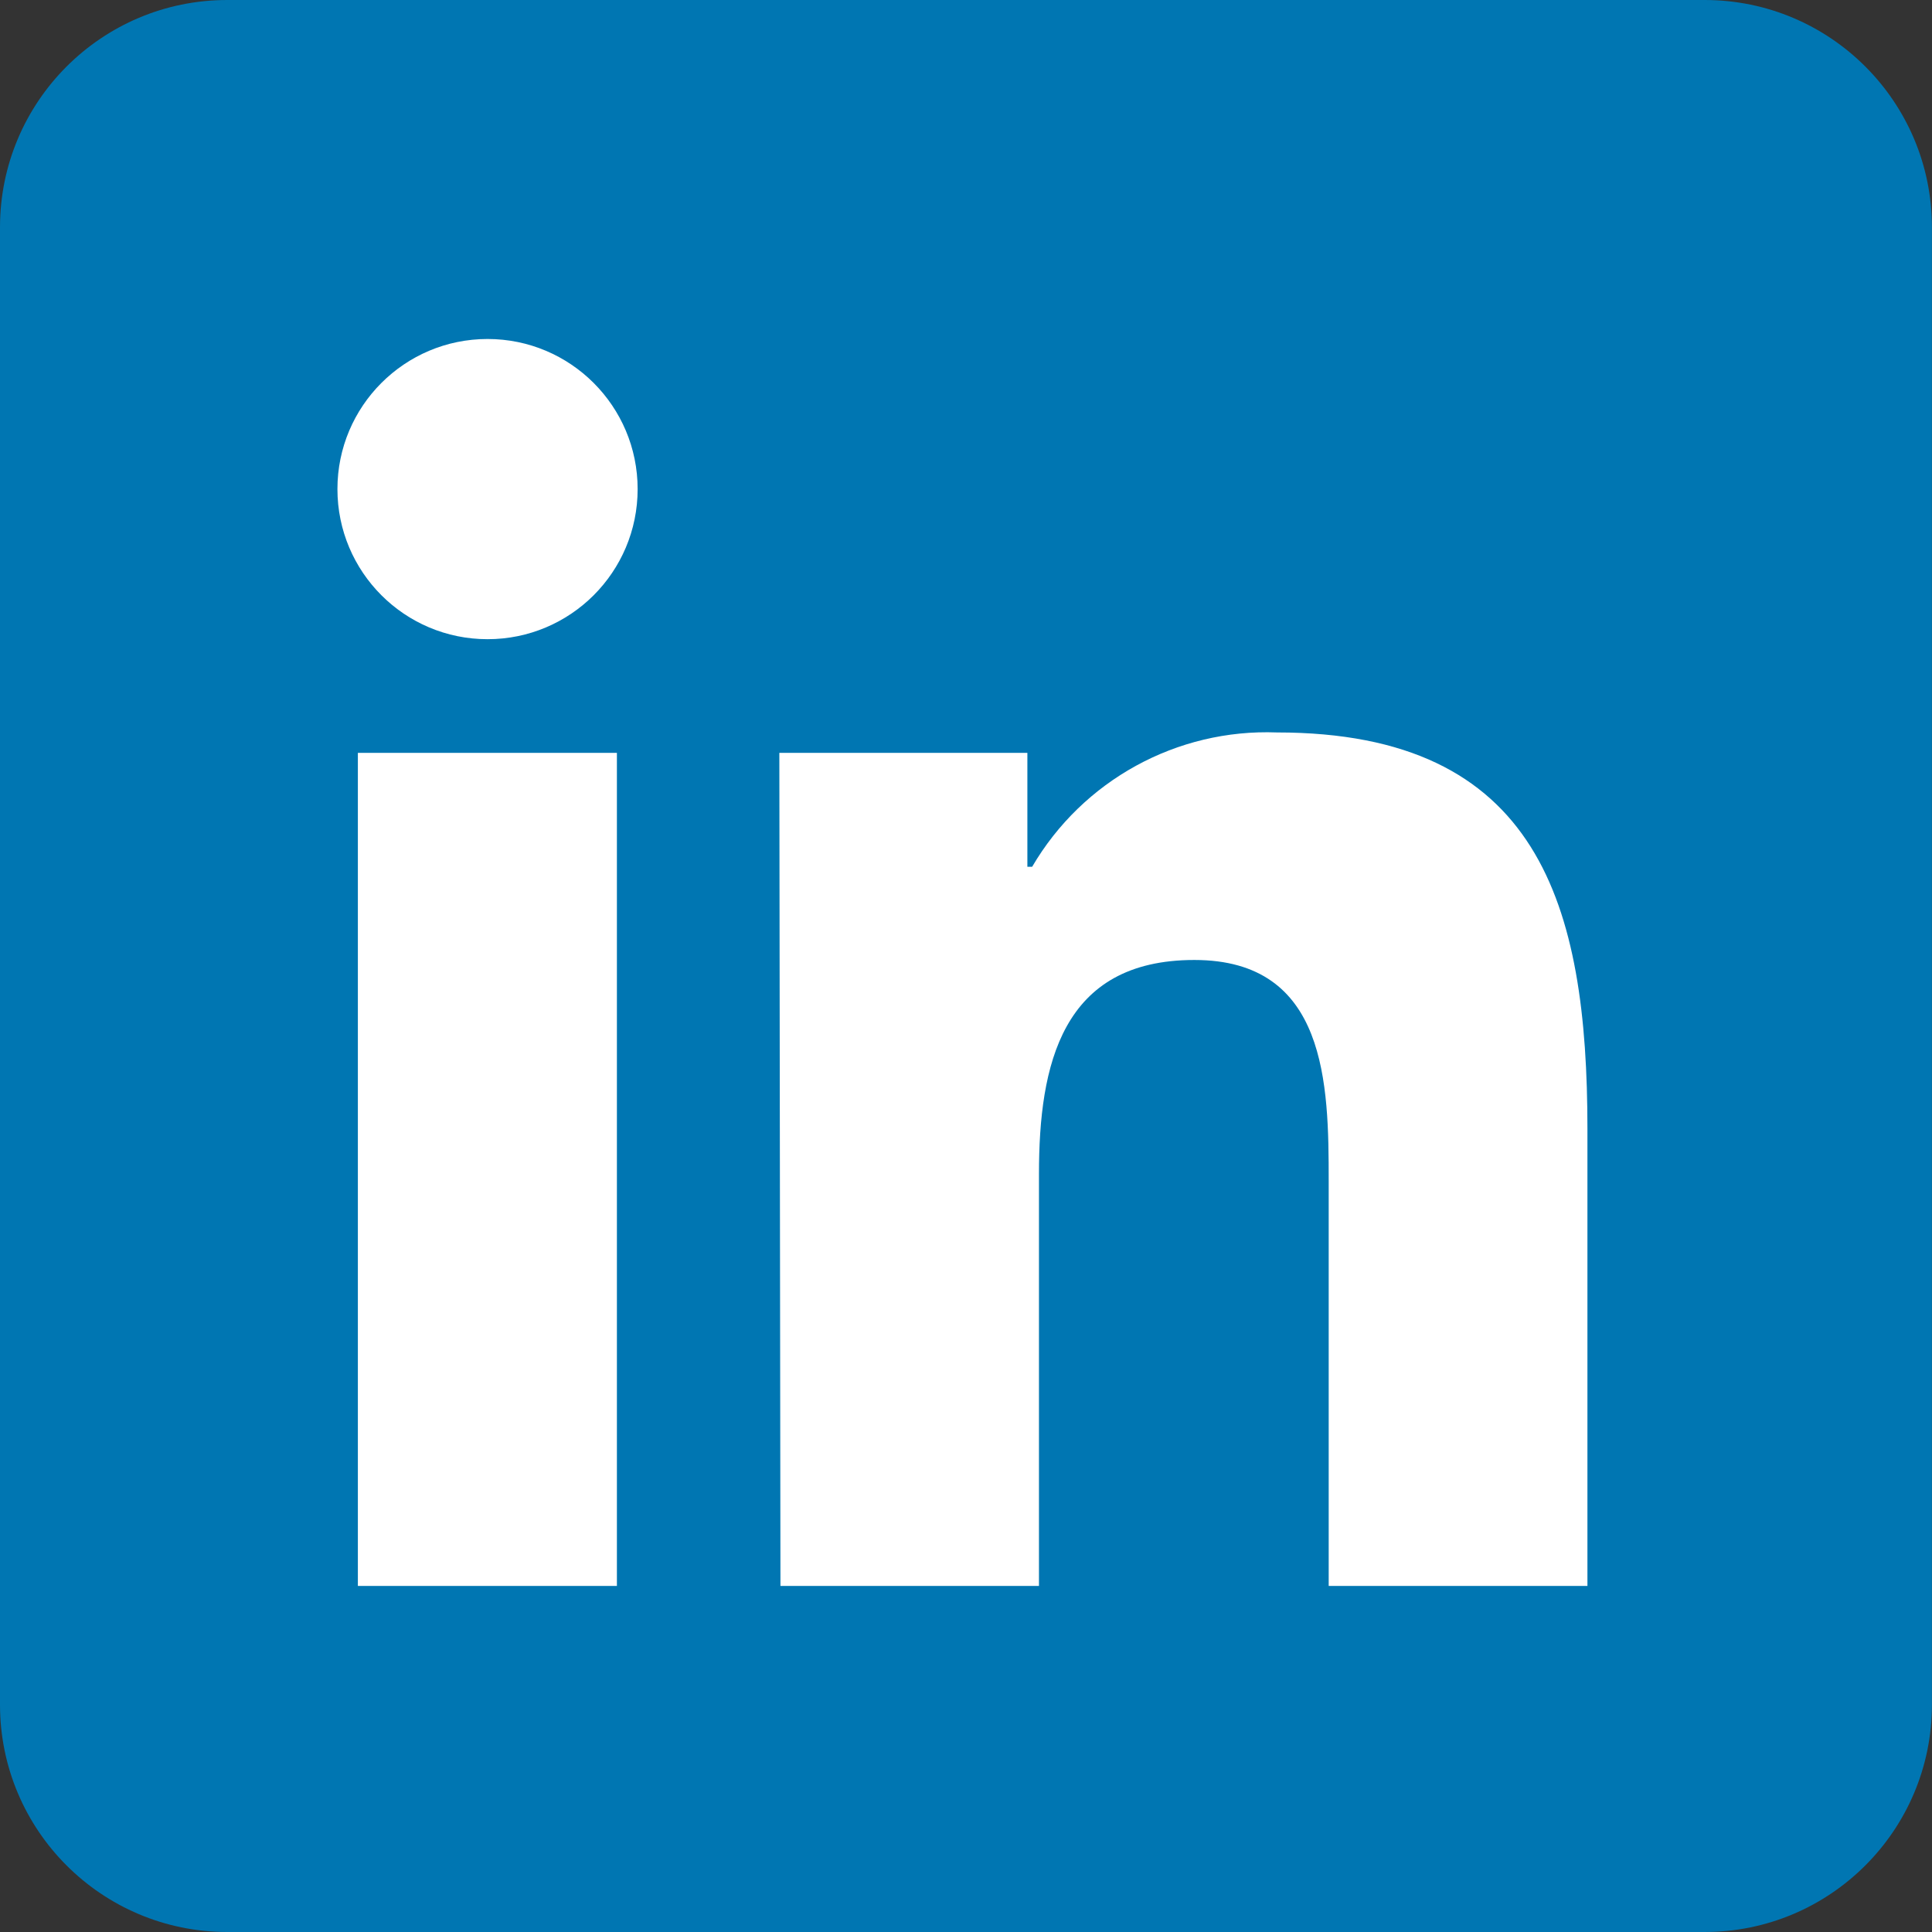
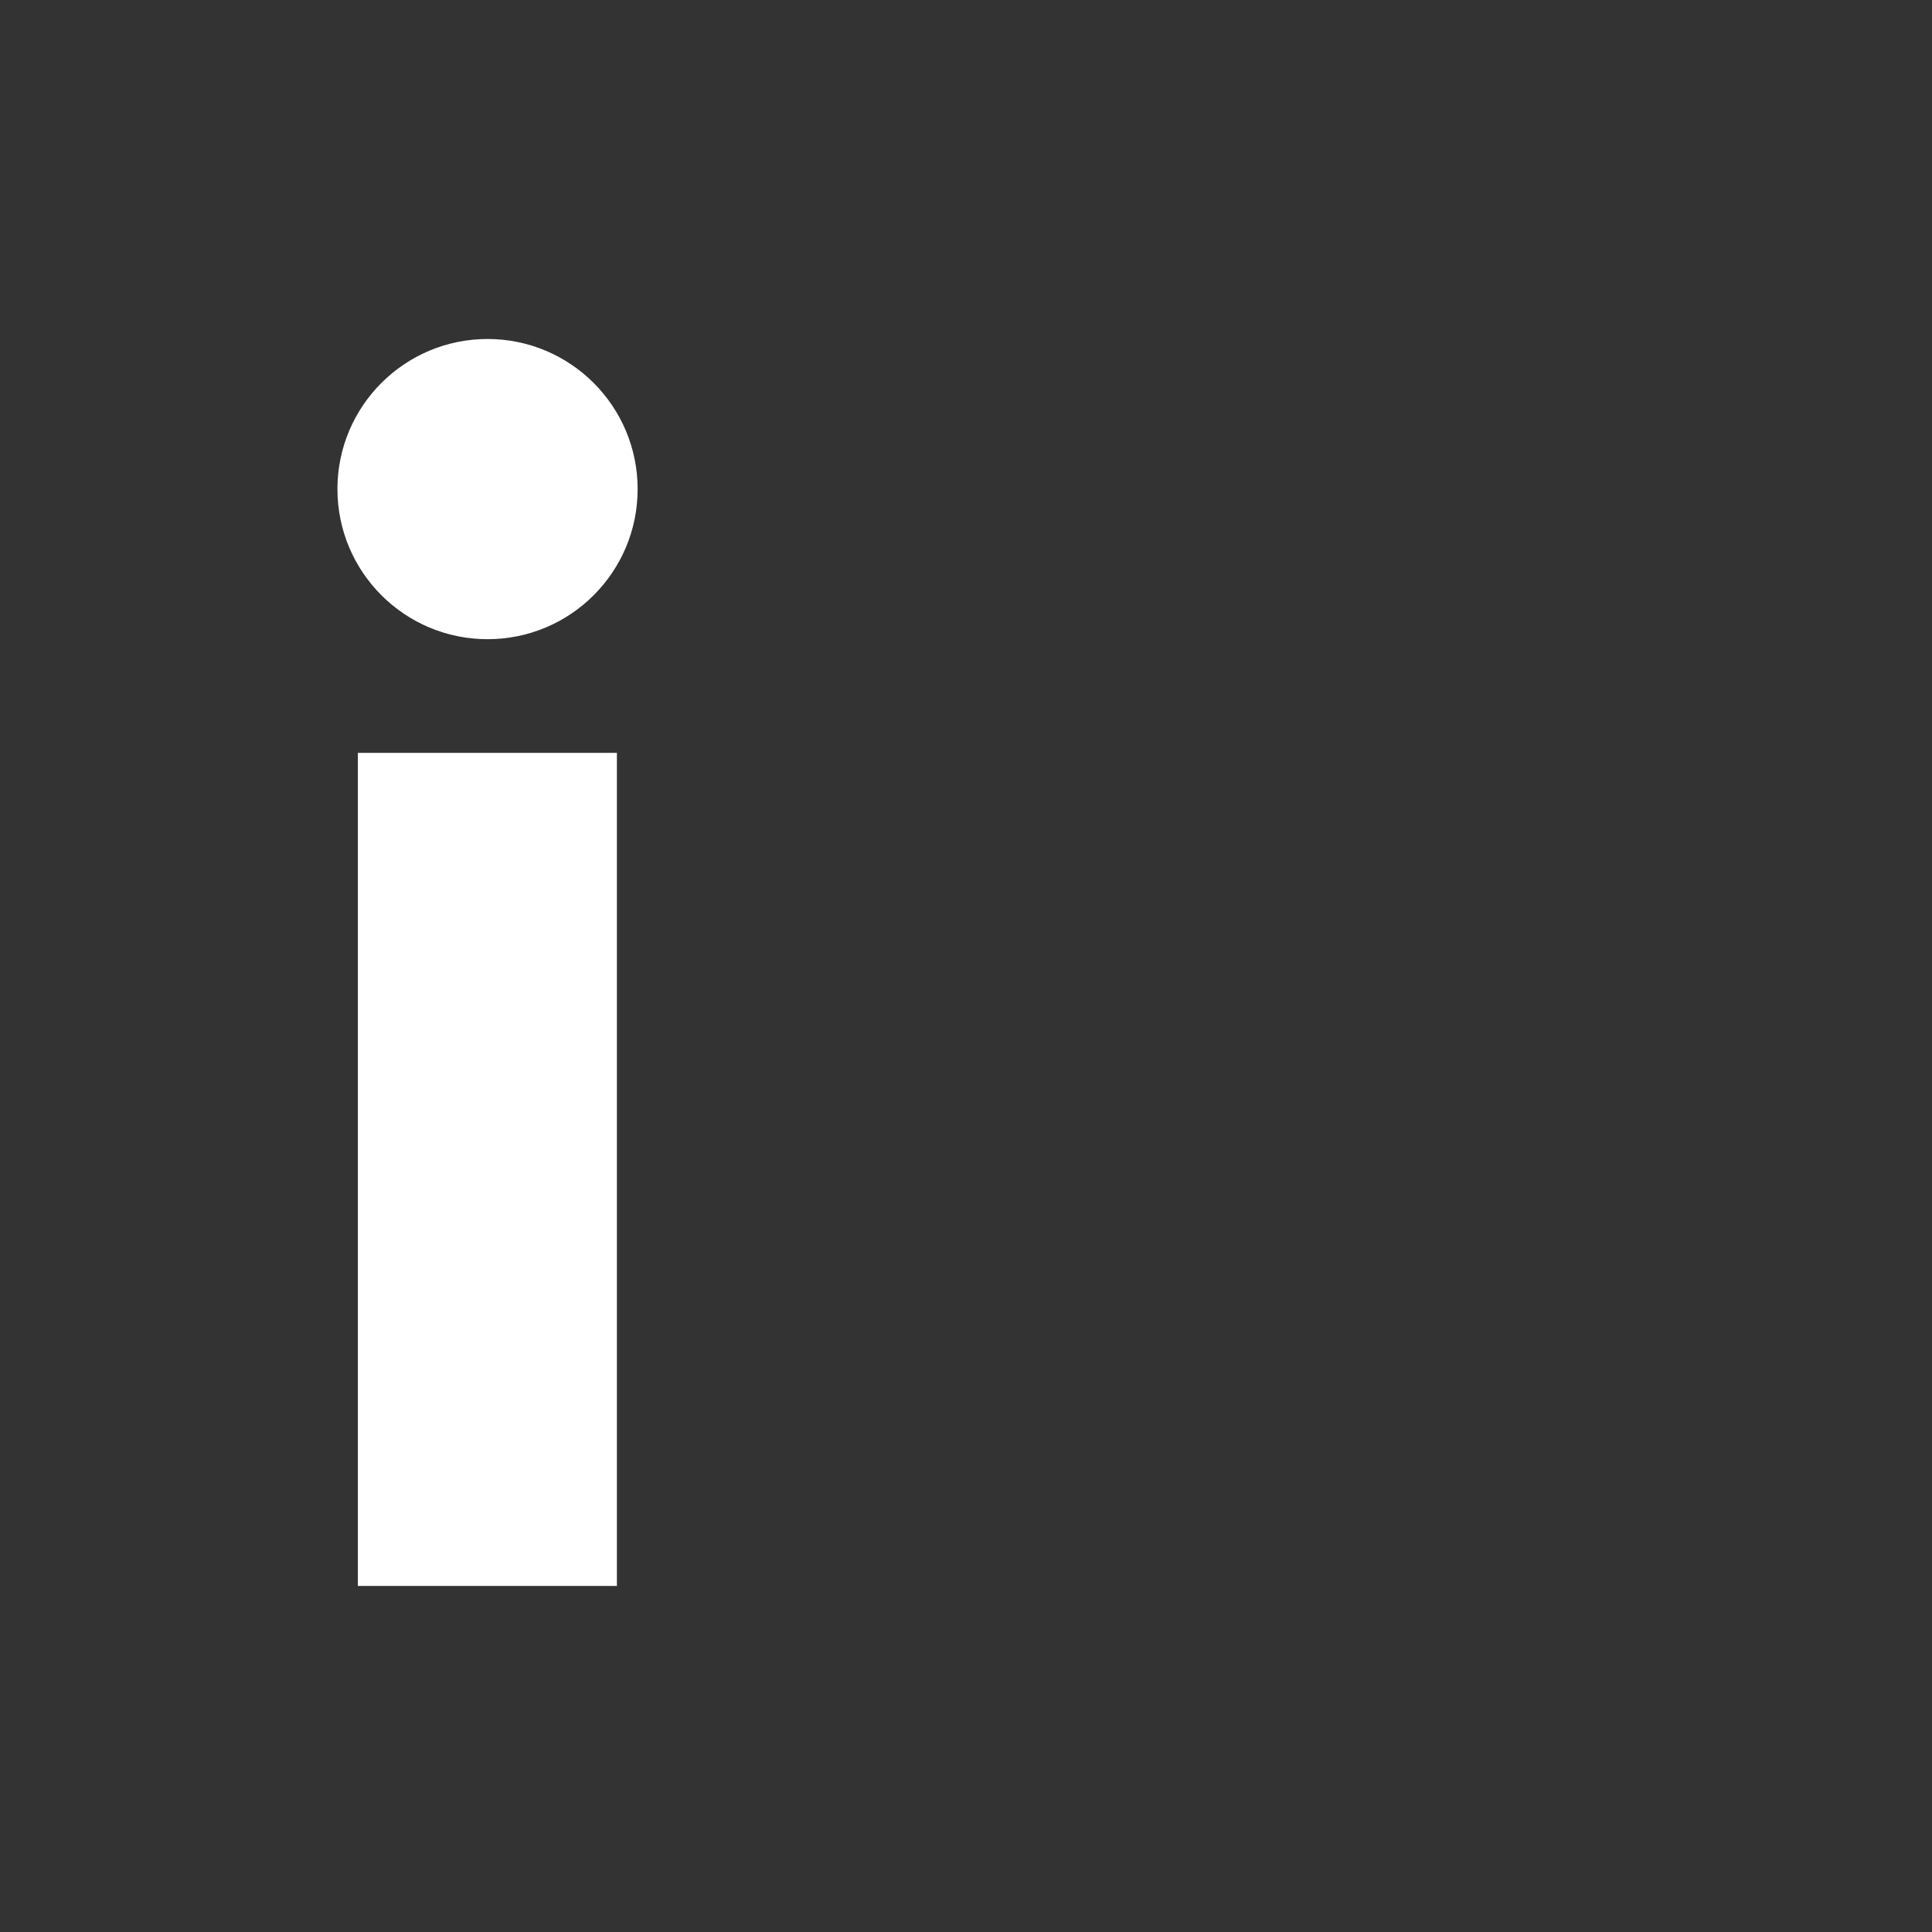
<svg xmlns="http://www.w3.org/2000/svg" version="1.1" id="Ebene_1" x="0px" y="0px" viewBox="0 0 26 26" style="enable-background:new 0 0 26 26;" xml:space="preserve">
  <rect x="0" y="0" width="26" height="26" fill="#333333" stroke="none" />
  <style type="text/css">
	.st0{fill:#0076B2;}
	.st1{fill:#FFFFFF;}
</style>
  <g>
-     <path class="st0" d="M3.059,0h19.881c1.689,0,3.059,1.369,3.059,3.059v19.882   c0,1.689-1.369,3.059-3.059,3.059H3.059C1.369,26,0,24.631,0,22.941V3.059C0,1.369,1.369,0,3.059,0z" />
    <g>
      <path class="st1" d="M4.816,10.132h3.486v11.211h-3.486V10.132z M6.561,4.562    c1.116,0,2.02,0.905,2.02,2.02c0,1.116-0.904,2.02-2.02,2.02    c-1.116,0-2.02-0.905-2.02-2.02l0,0C4.541,5.467,5.445,4.562,6.561,4.562" />
-       <path class="st1" d="M10.488,10.132h3.338v1.533h0.064c0.681-1.164,1.948-1.859,3.295-1.808    c3.532,0,4.178,2.321,4.178,5.337v6.149h-3.482v-5.45c0-1.3-0.021-2.974-1.808-2.974    s-2.091,1.413-2.091,2.879v5.545h-3.479L10.488,10.132z" />
    </g>
  </g>
</svg>